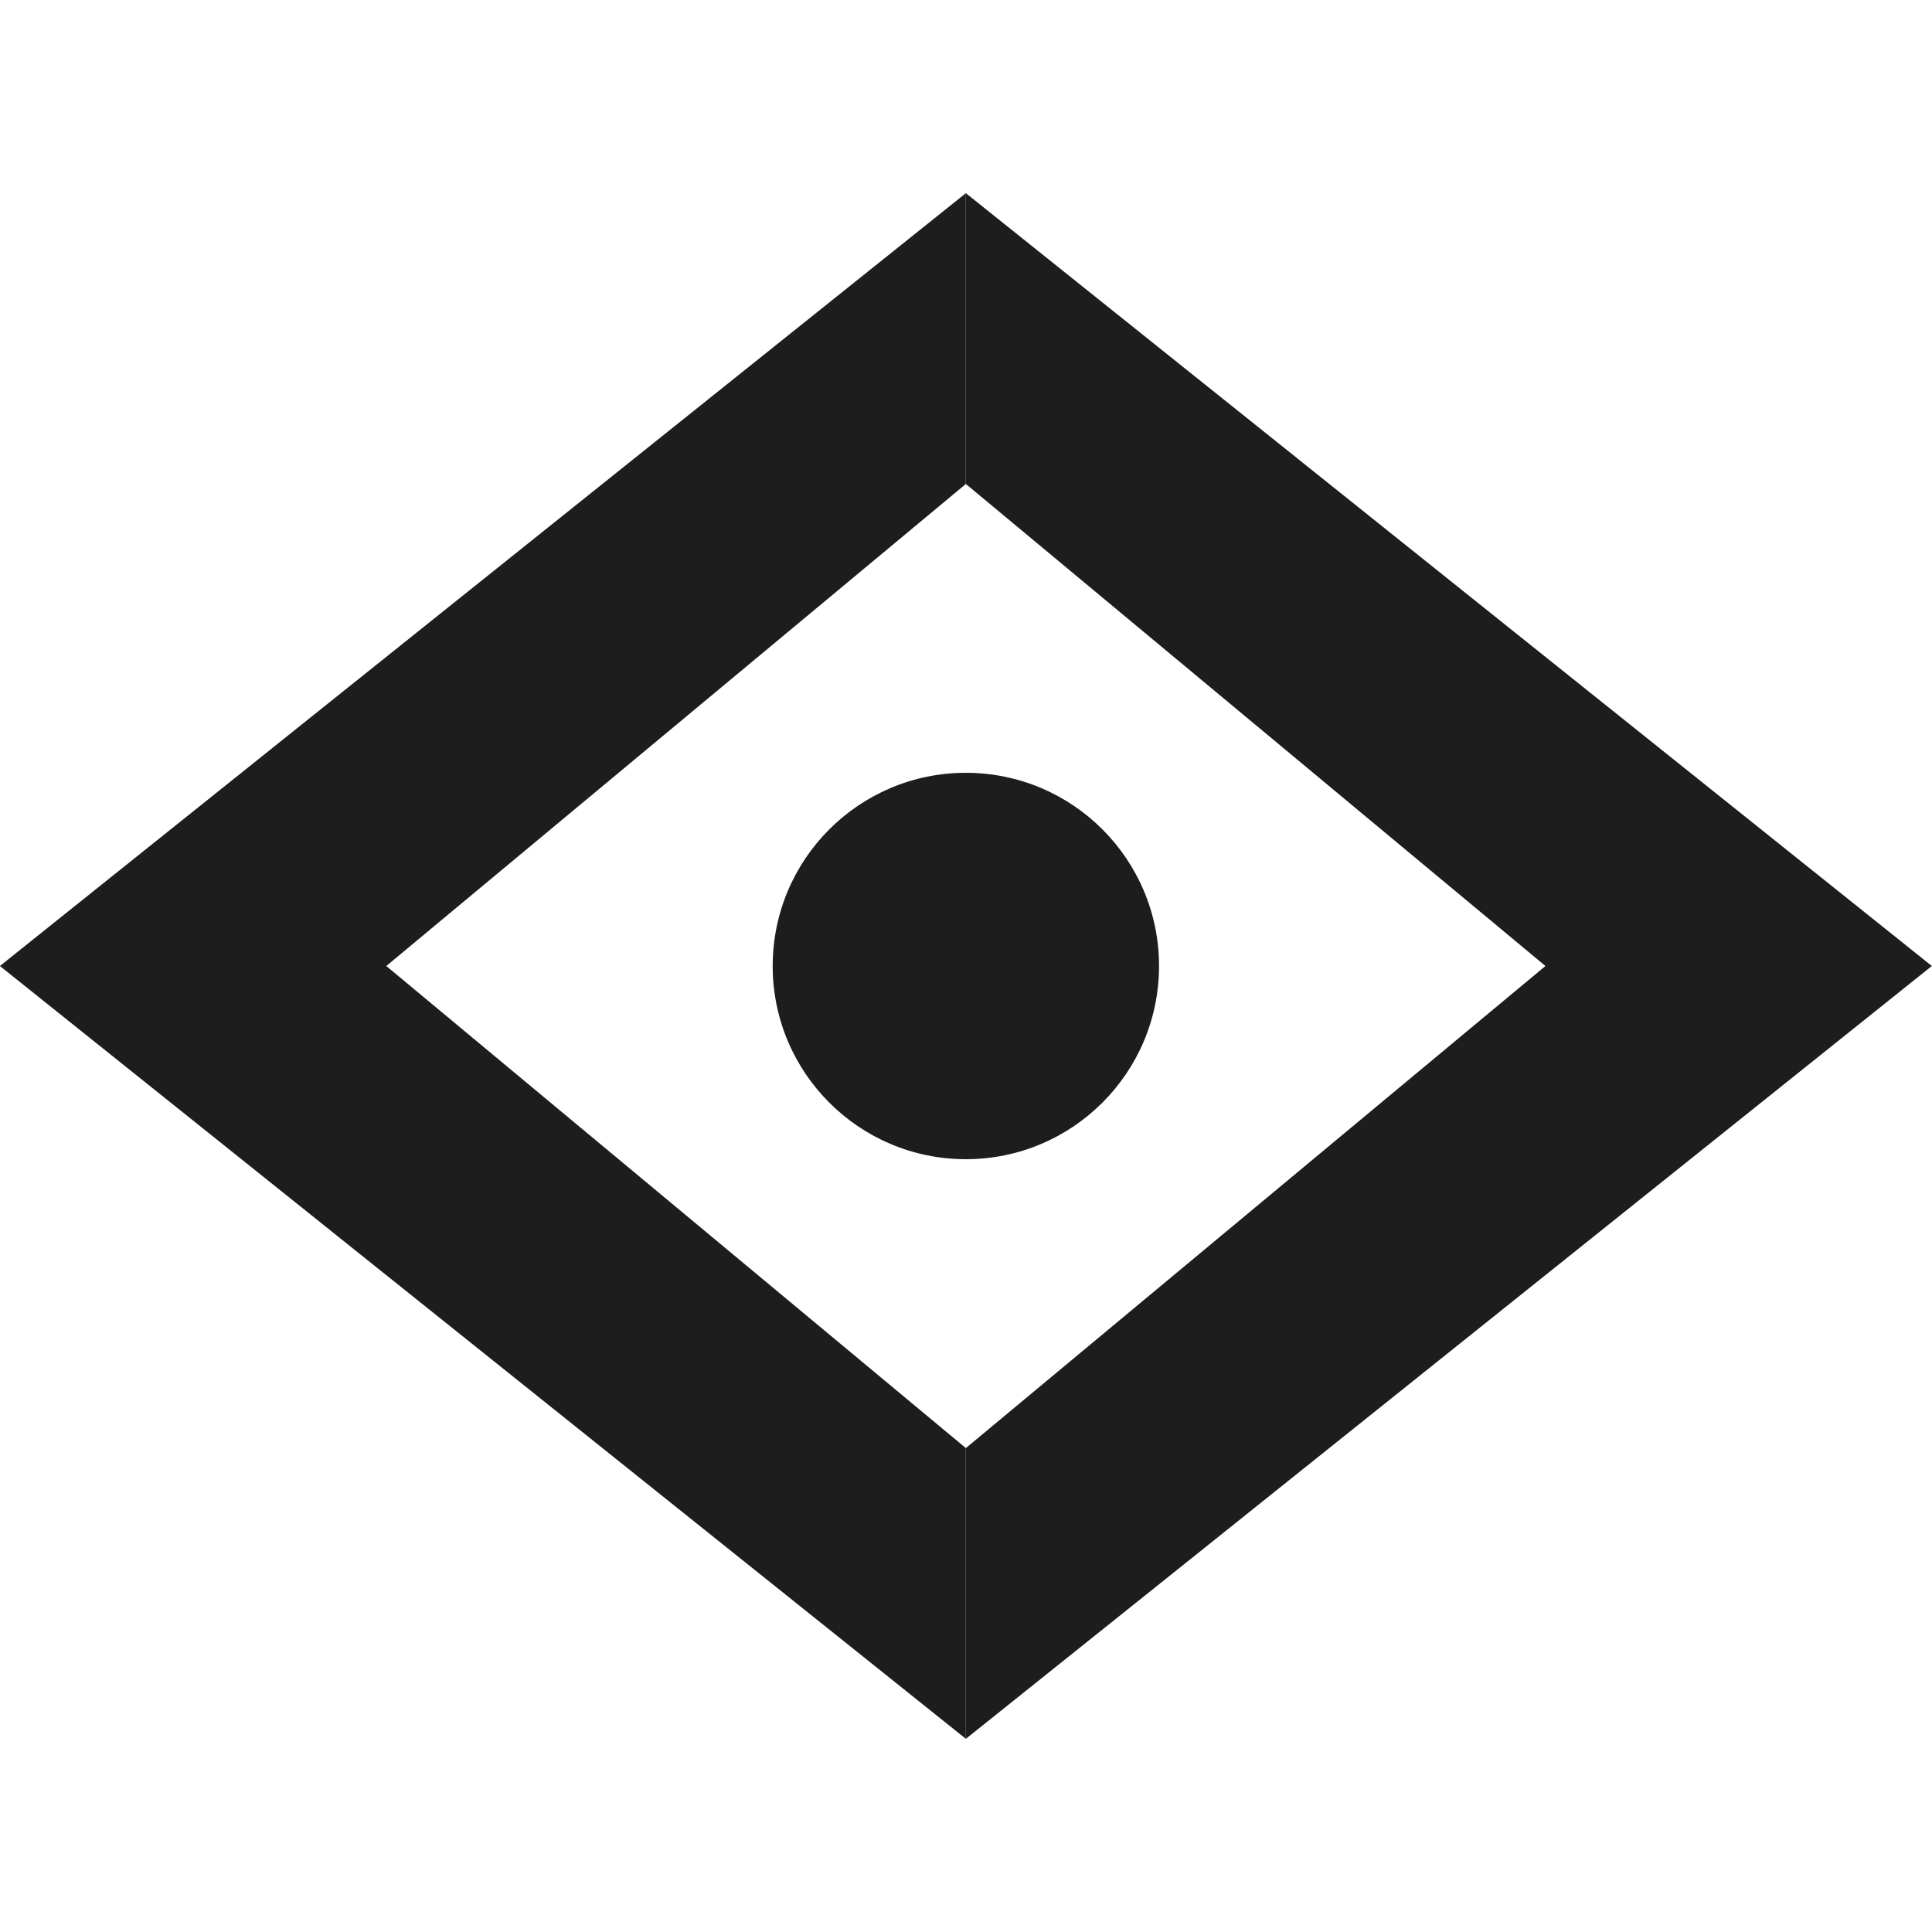
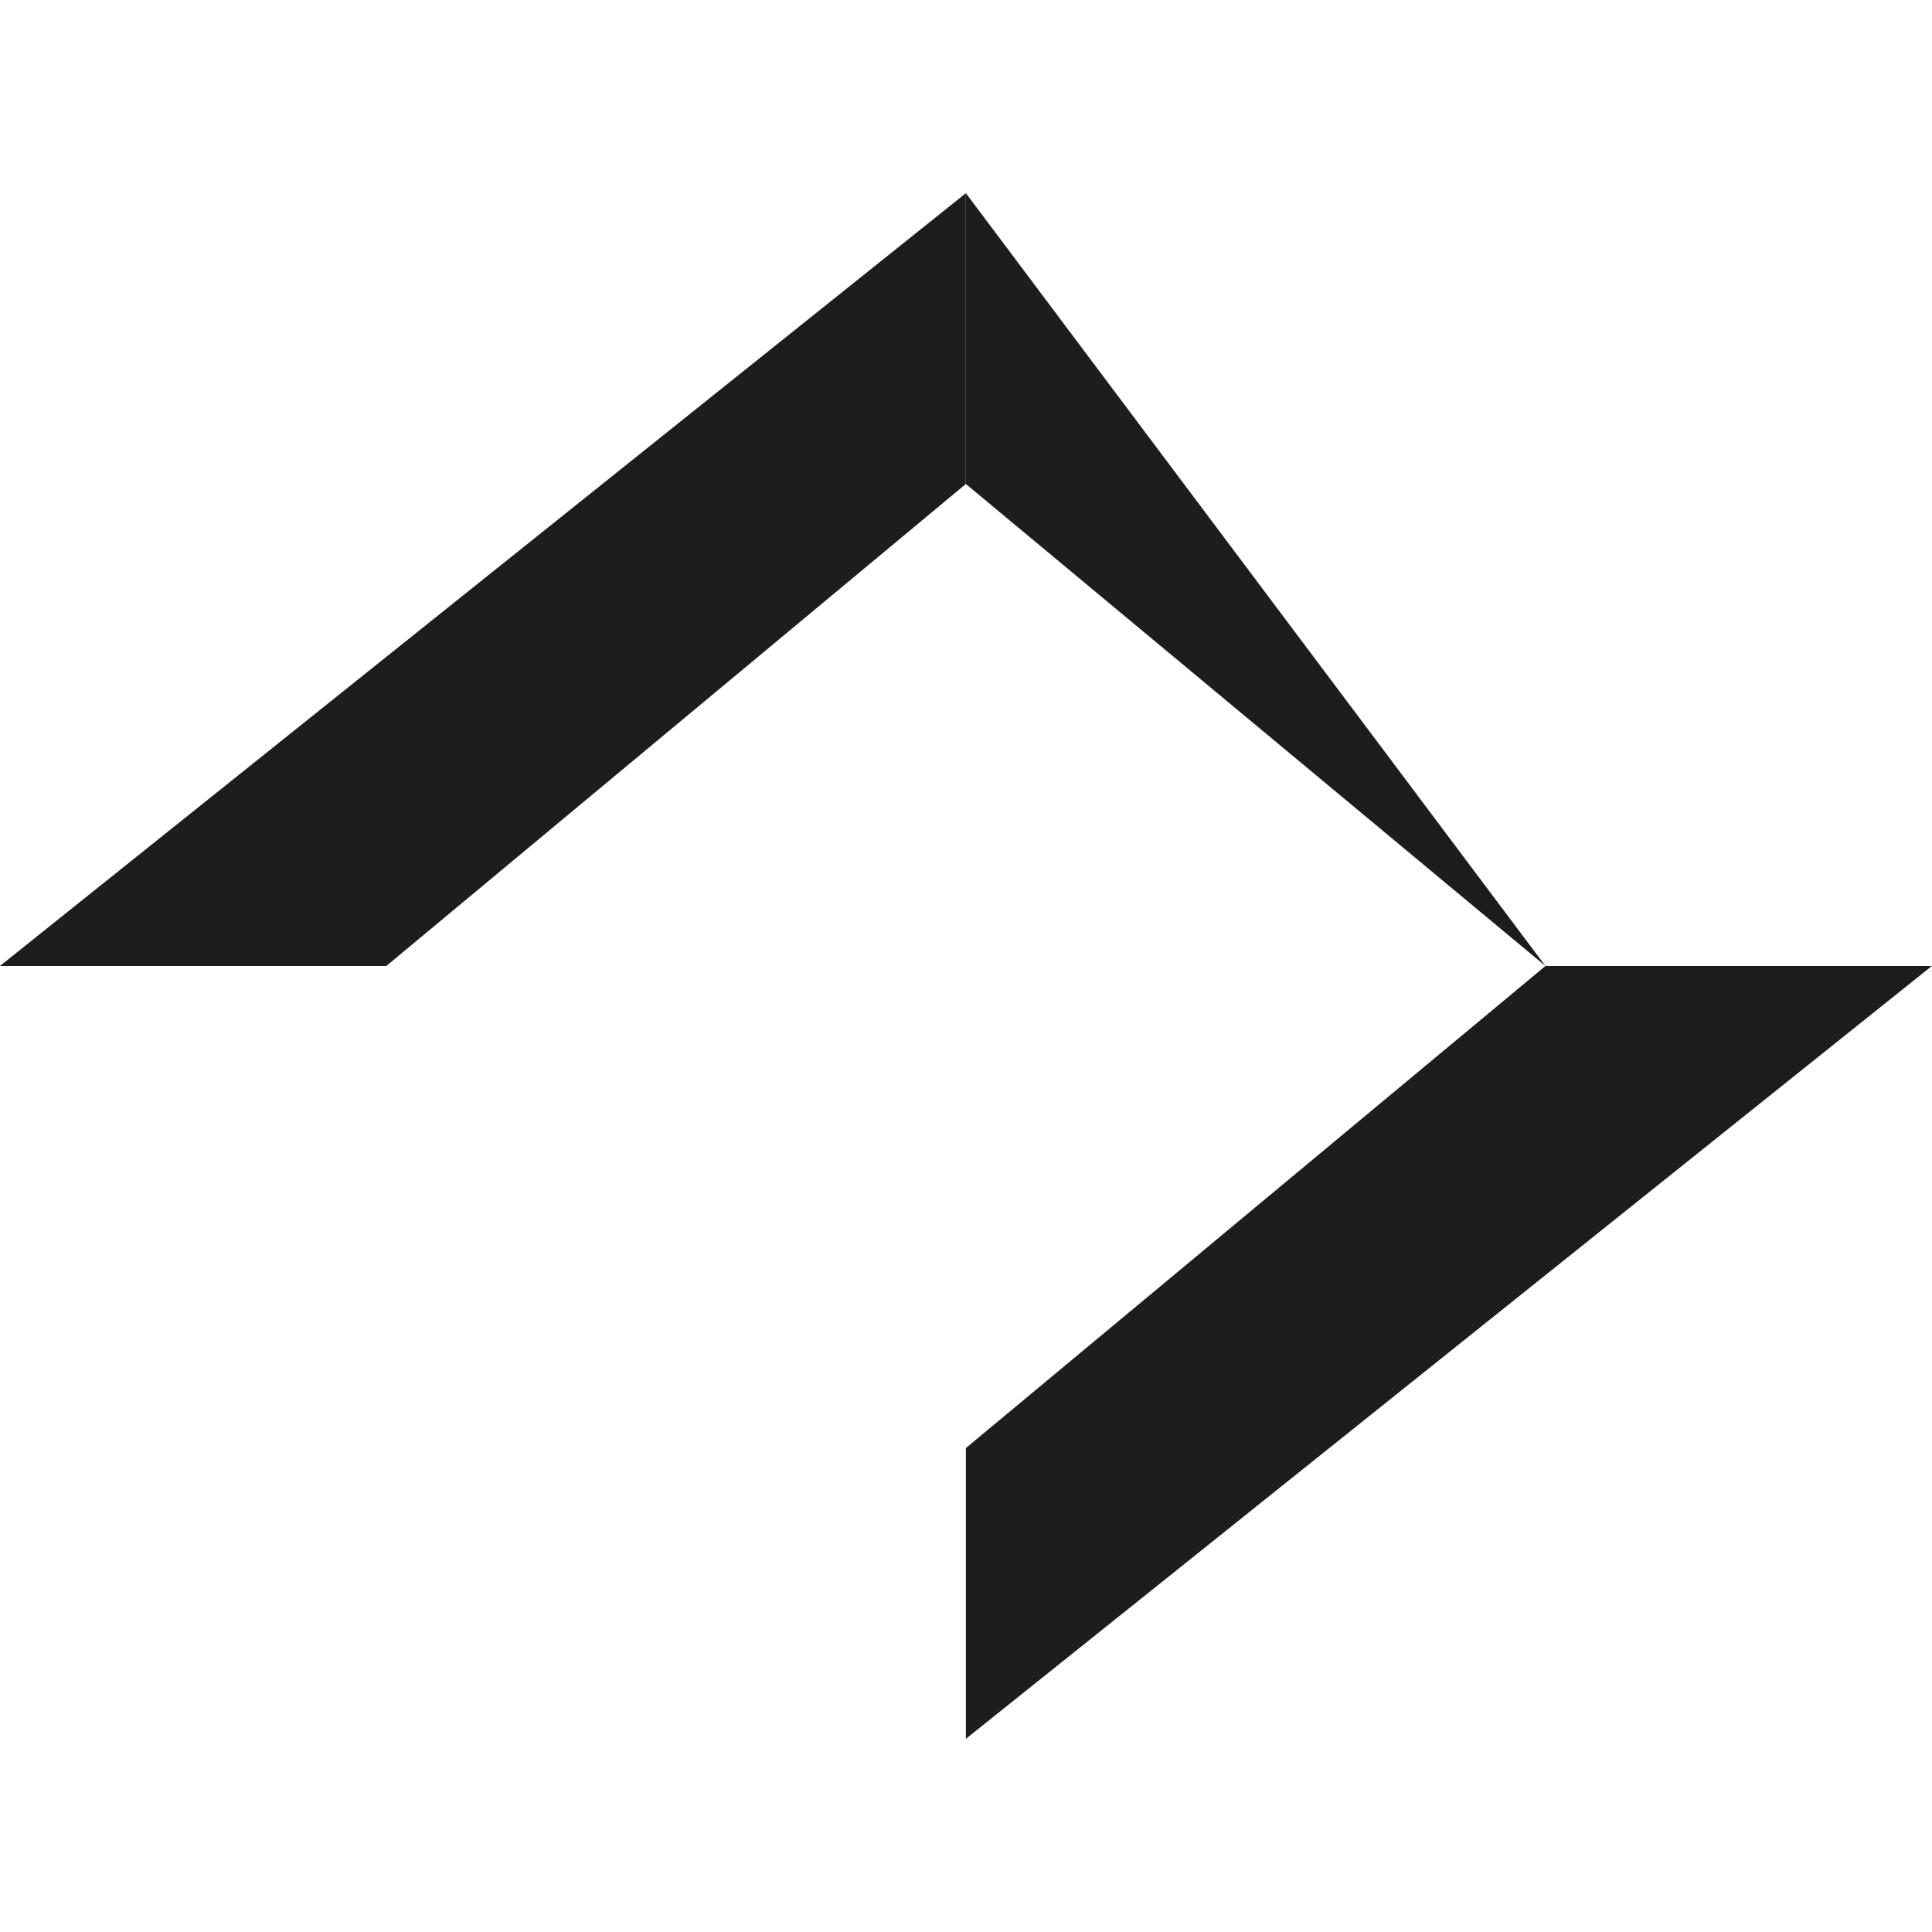
<svg xmlns="http://www.w3.org/2000/svg" width="35" height="35" viewBox="0 0 35 35" fill="none">
-   <path d="M6.998 17.5L17.497 26.233V31.5L-0.002 17.5H6.998Z" fill="#1D1D1D" />
  <path d="M17.498 26.233L27.997 17.5H34.997L17.498 31.5V26.233Z" fill="#1D1D1D" />
  <path d="M-0.002 17.5L17.497 3.5V8.768L6.998 17.5H-0.002Z" fill="#1D1D1D" />
-   <path d="M17.498 8.768L27.997 17.5H34.997L17.498 3.5V8.768Z" fill="#1D1D1D" />
-   <path d="M17.497 21C19.43 21 20.997 19.433 20.997 17.5C20.997 15.567 19.43 14 17.497 14C15.565 14 13.998 15.567 13.998 17.5C13.998 19.433 15.565 21 17.497 21Z" fill="#1D1D1D" />
+   <path d="M17.498 8.768L27.997 17.5L17.498 3.5V8.768Z" fill="#1D1D1D" />
</svg>